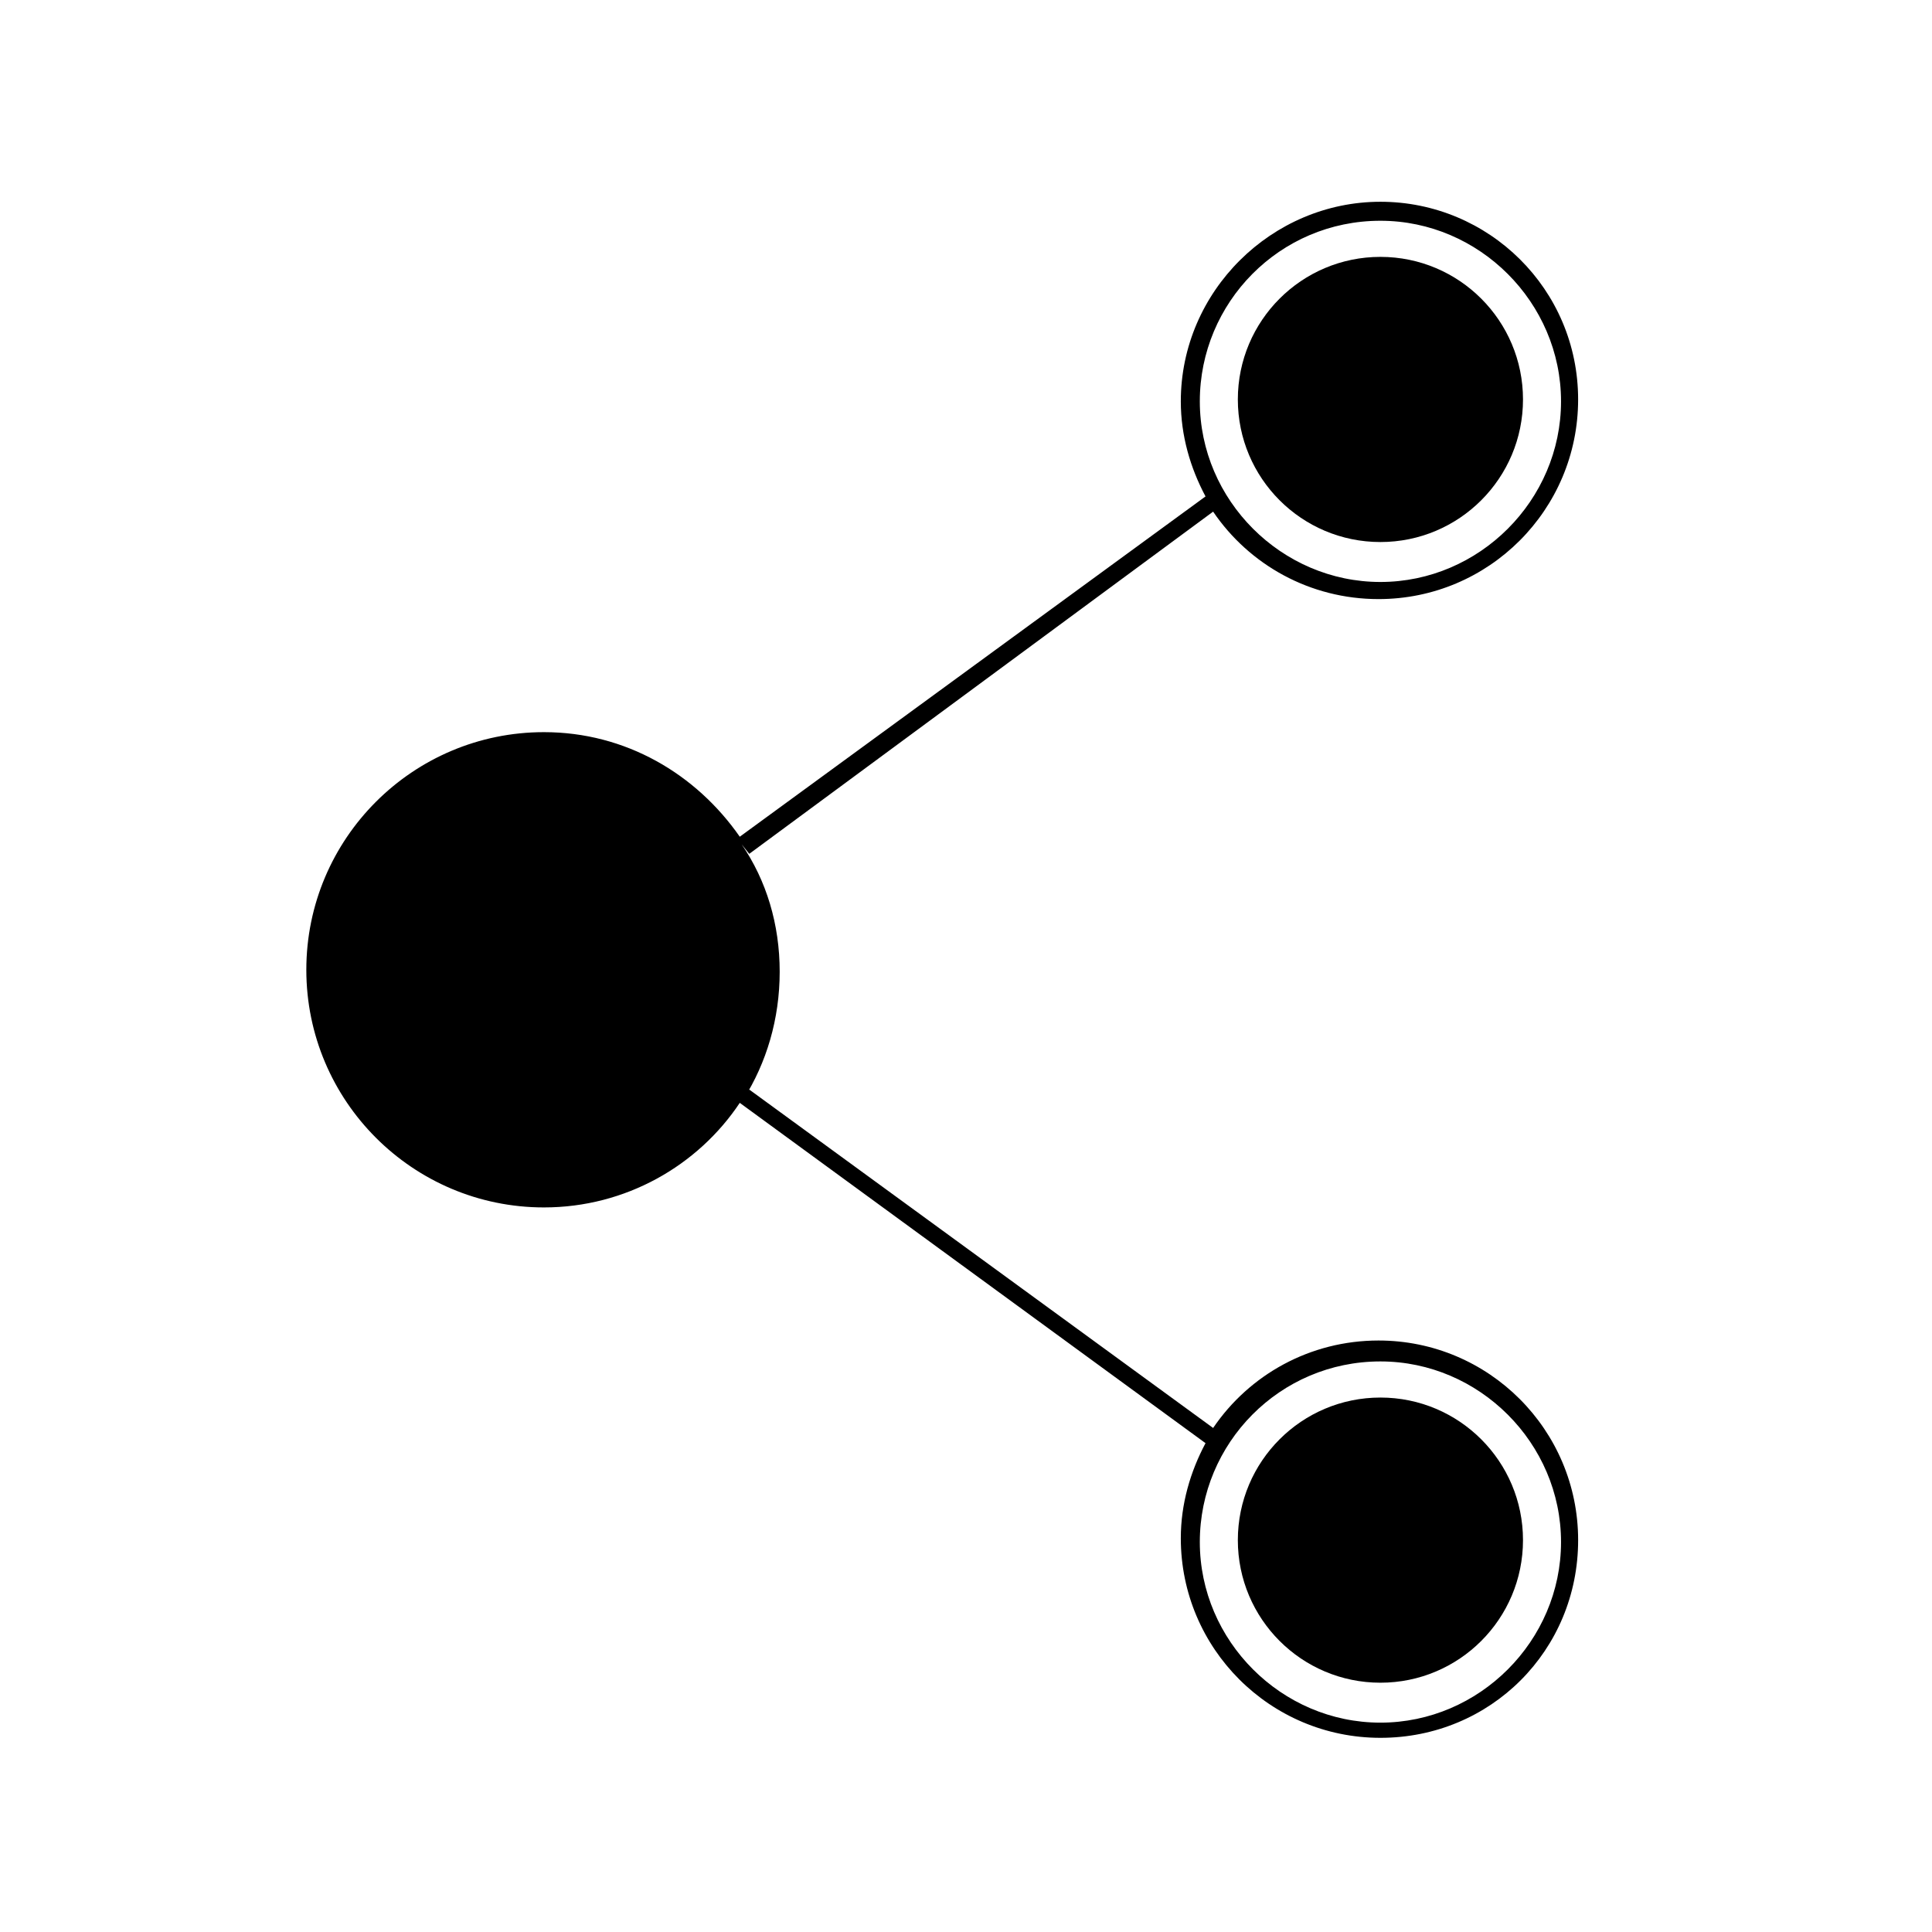
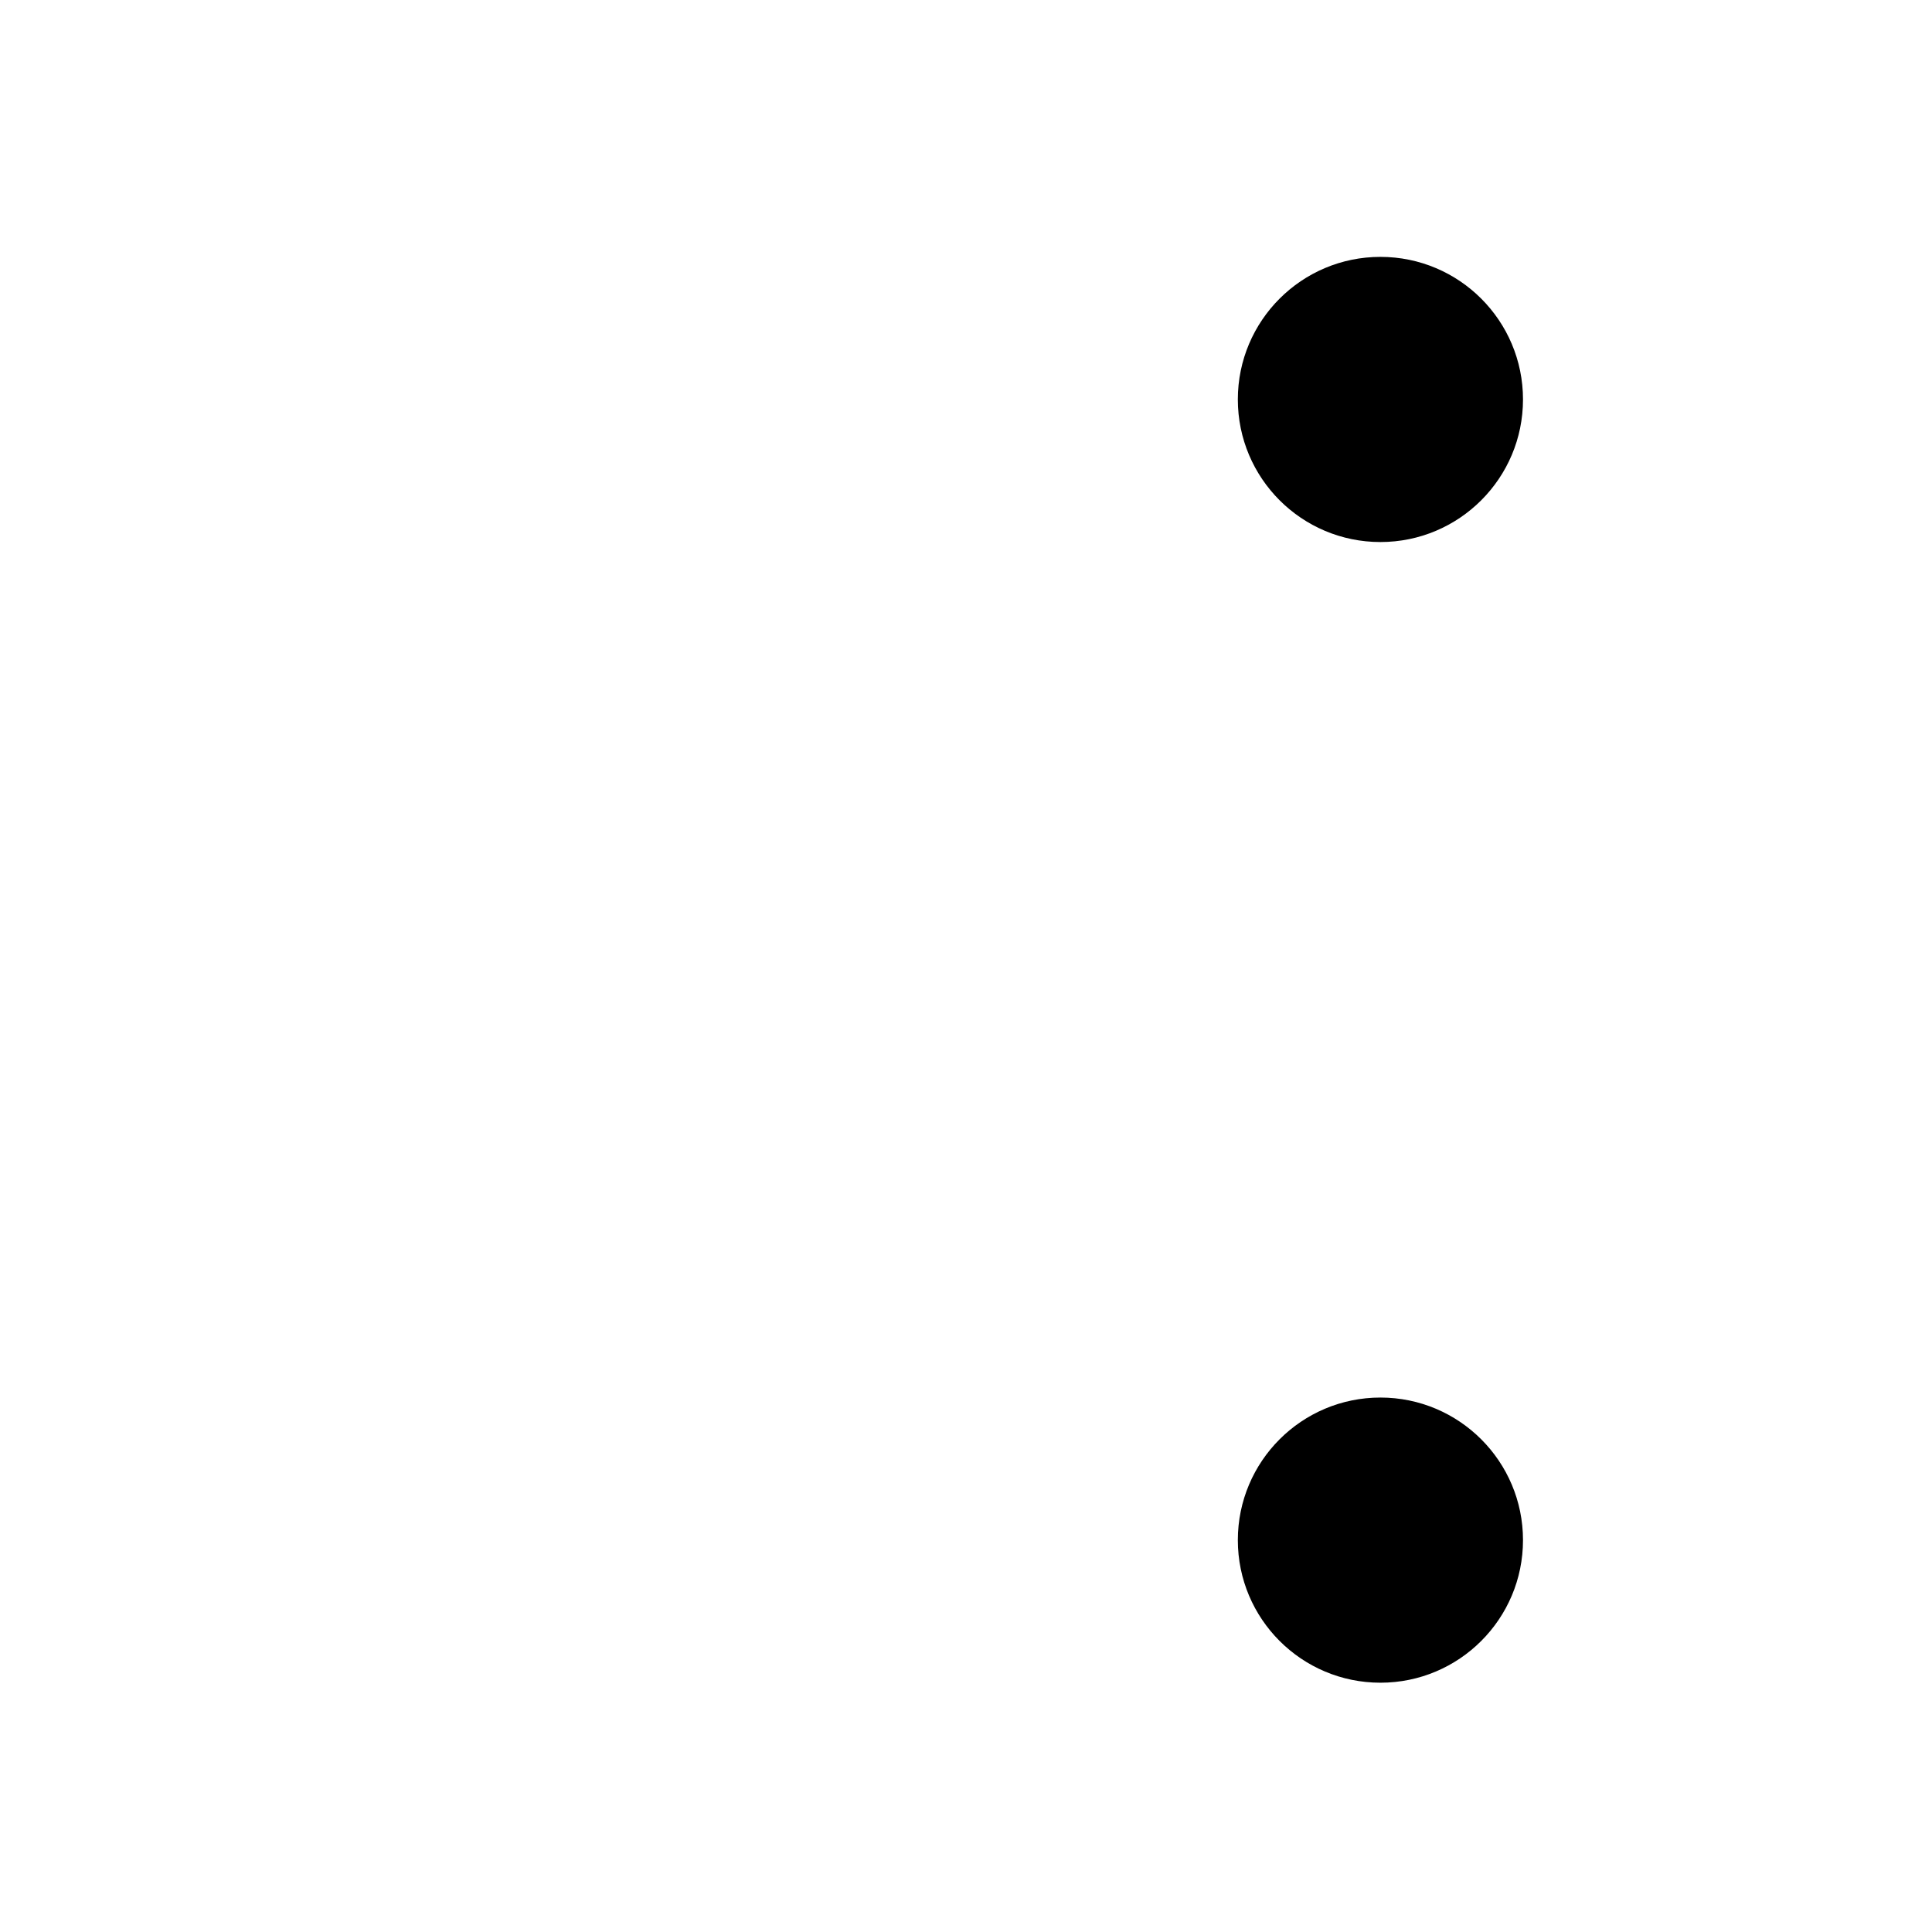
<svg xmlns="http://www.w3.org/2000/svg" fill="#000000" width="800px" height="800px" version="1.1" viewBox="144 144 512 512">
  <g>
-     <path d="m465.49 279.59c9.574 14.105 25.695 23.176 43.832 23.176 29.223 0 52.898-23.68 52.898-52.898 0.004-29.227-23.676-52.398-52.395-52.398s-52.898 23.68-52.898 52.898c0 9.07 2.519 17.633 6.551 25.191l-123.43 90.18c-11.586-16.625-30.23-27.711-51.891-27.711-34.762 0-62.977 28.215-62.977 62.977 0 34.762 28.215 62.977 62.977 62.977 21.664 0 40.809-11.082 51.891-27.711l123.43 90.184c-4.031 7.559-6.551 16.121-6.551 25.191 0 29.223 23.68 52.898 52.898 52.898 29.223 0.004 52.398-23.172 52.398-52.395 0-29.223-23.68-52.898-52.898-52.898-18.137 0-34.258 9.07-43.832 23.176l-122.93-89.68-1.512 2.519c6.047-9.574 9.574-21.16 9.574-33.754s-3.527-24.184-10.078-33.754l2.016 2.519zm44.336-77.086c26.199 0 47.863 21.664 47.863 47.863 0 26.199-21.664 47.863-47.863 47.863s-47.863-21.664-47.863-47.863c0.004-26.199 21.164-47.863 47.863-47.863zm0 302.29c26.199 0 47.863 21.664 47.863 47.863 0 26.199-21.664 47.863-47.863 47.863s-47.863-21.664-47.863-47.863c0.004-26.199 21.164-47.863 47.863-47.863z" />
    <path d="m547.61 249.86c0 20.867-16.914 37.785-37.785 37.785-20.867 0-37.785-16.918-37.785-37.785 0-20.867 16.918-37.785 37.785-37.785 20.871 0 37.785 16.918 37.785 37.785" />
    <path d="m547.61 552.15c0 20.867-16.914 37.785-37.785 37.785-20.867 0-37.785-16.918-37.785-37.785 0-20.867 16.918-37.785 37.785-37.785 20.871 0 37.785 16.918 37.785 37.785" />
  </g>
</svg>